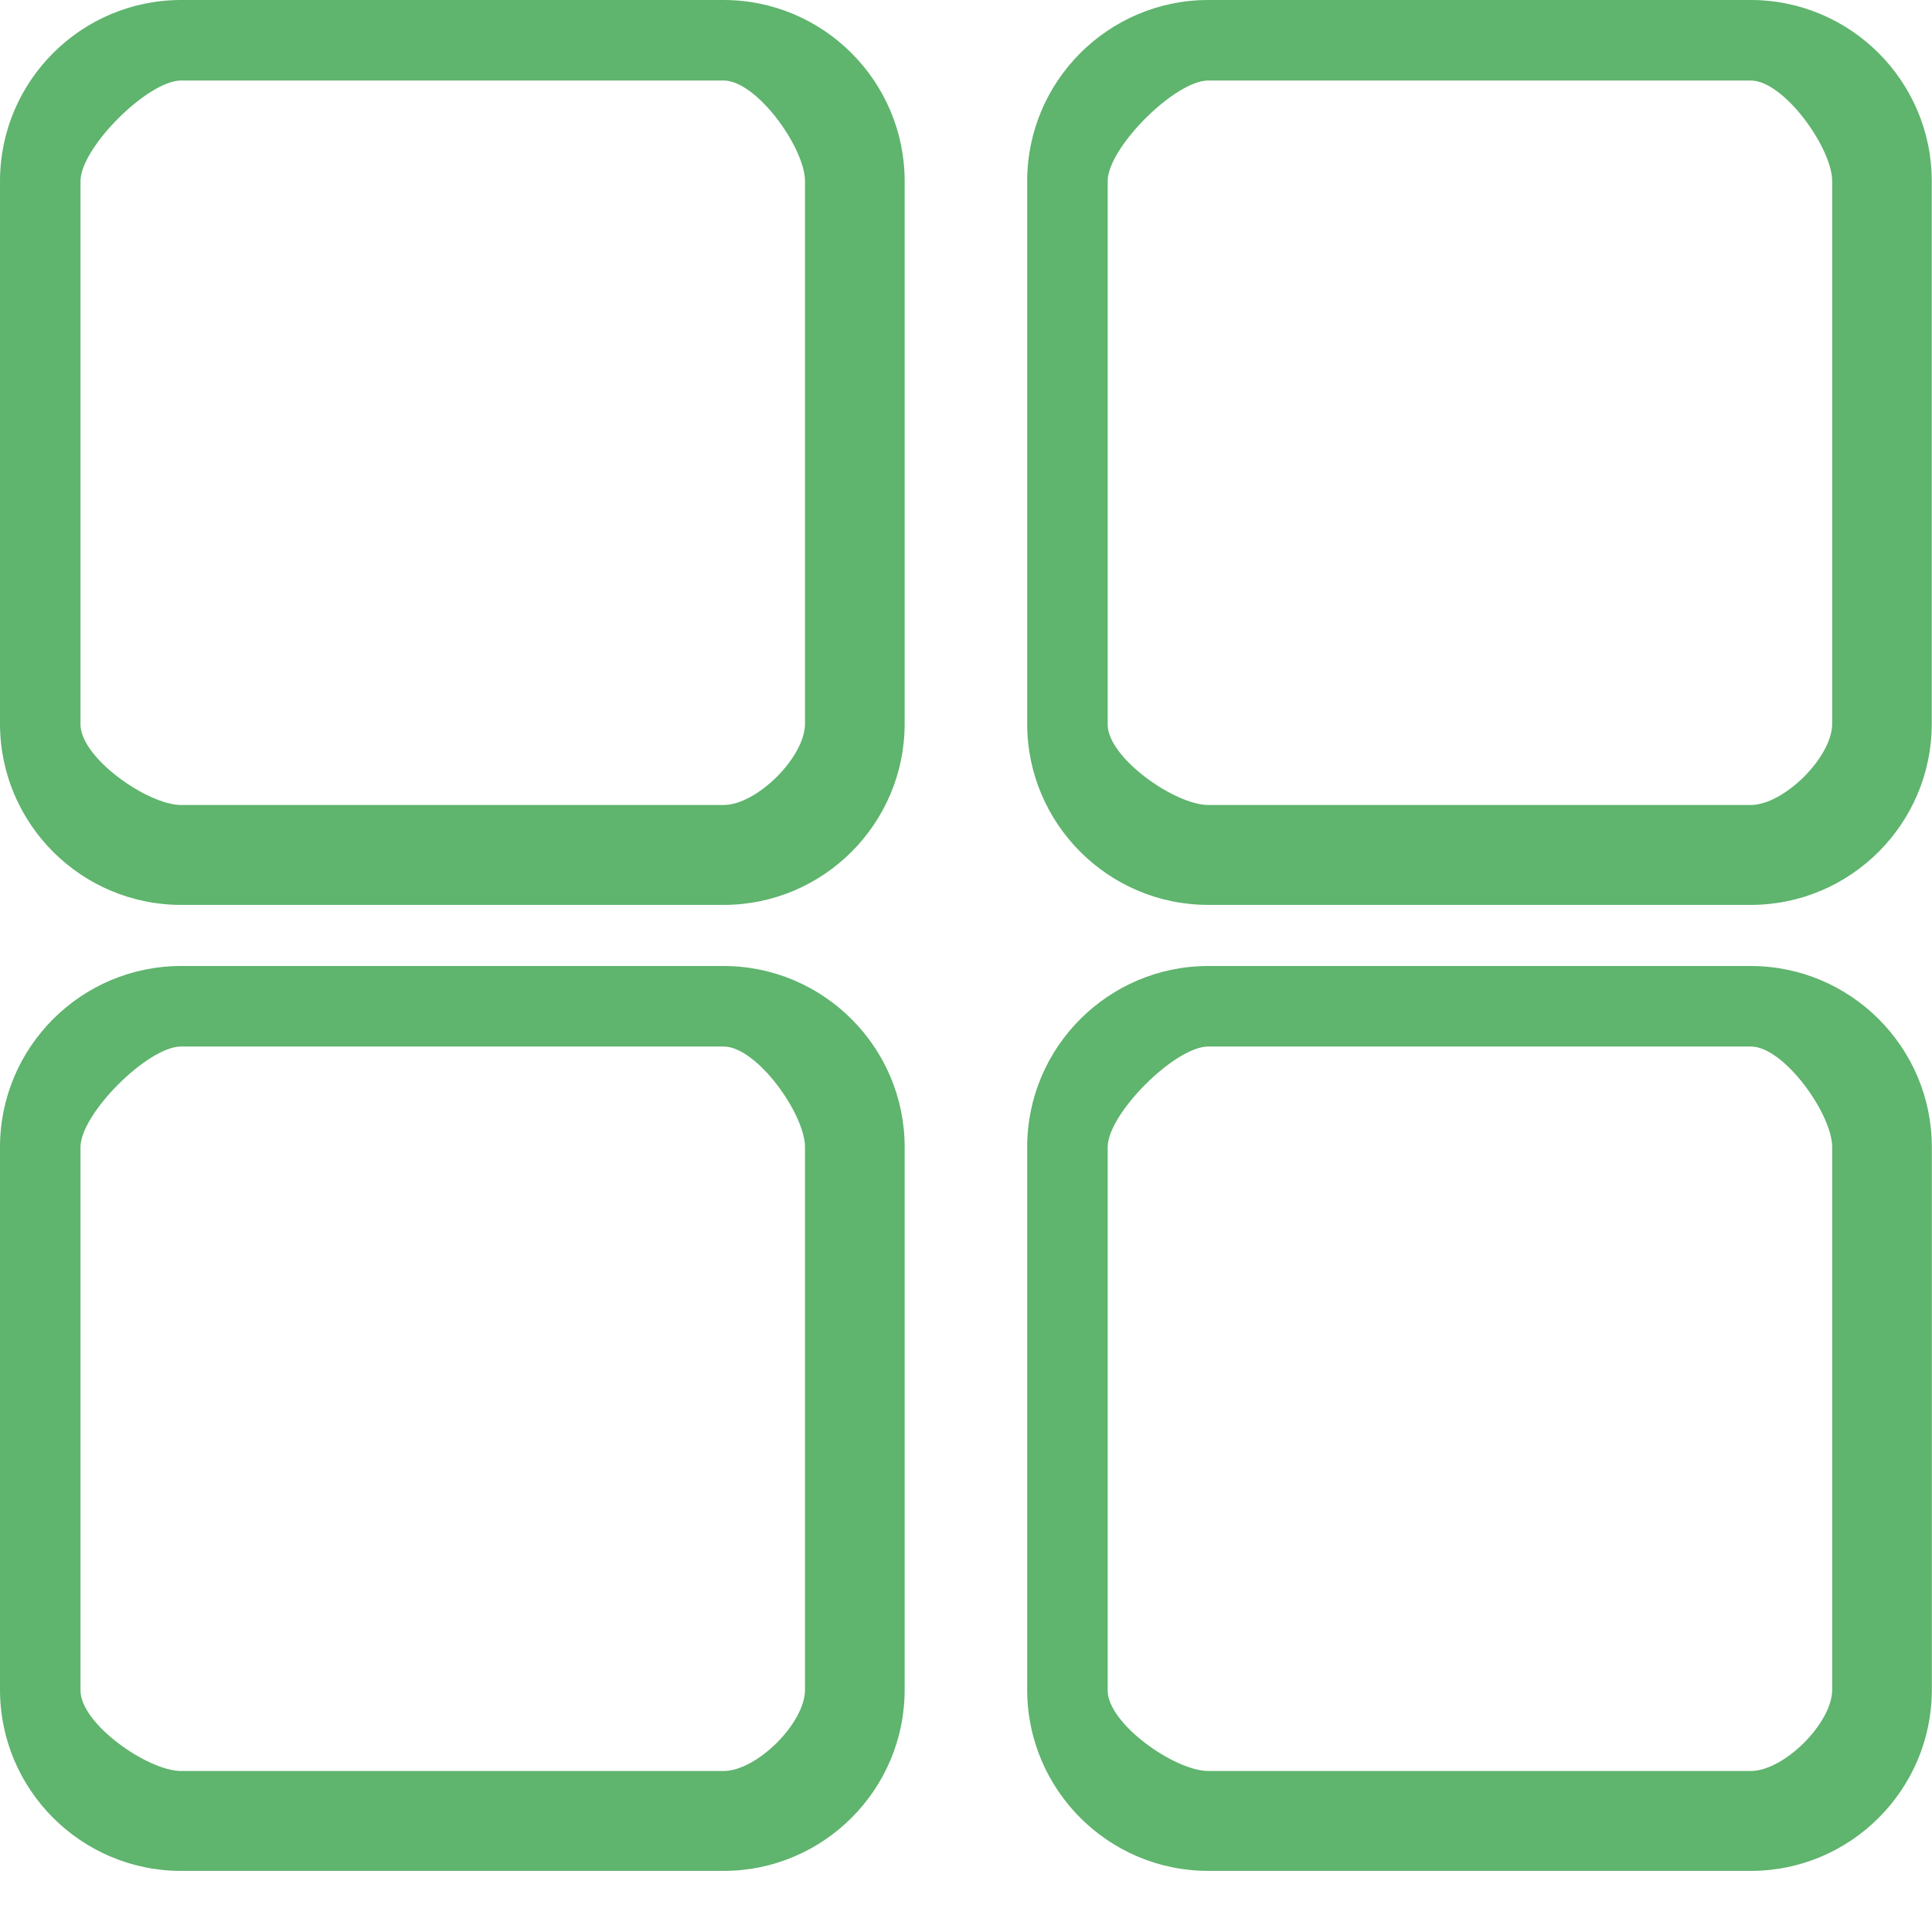
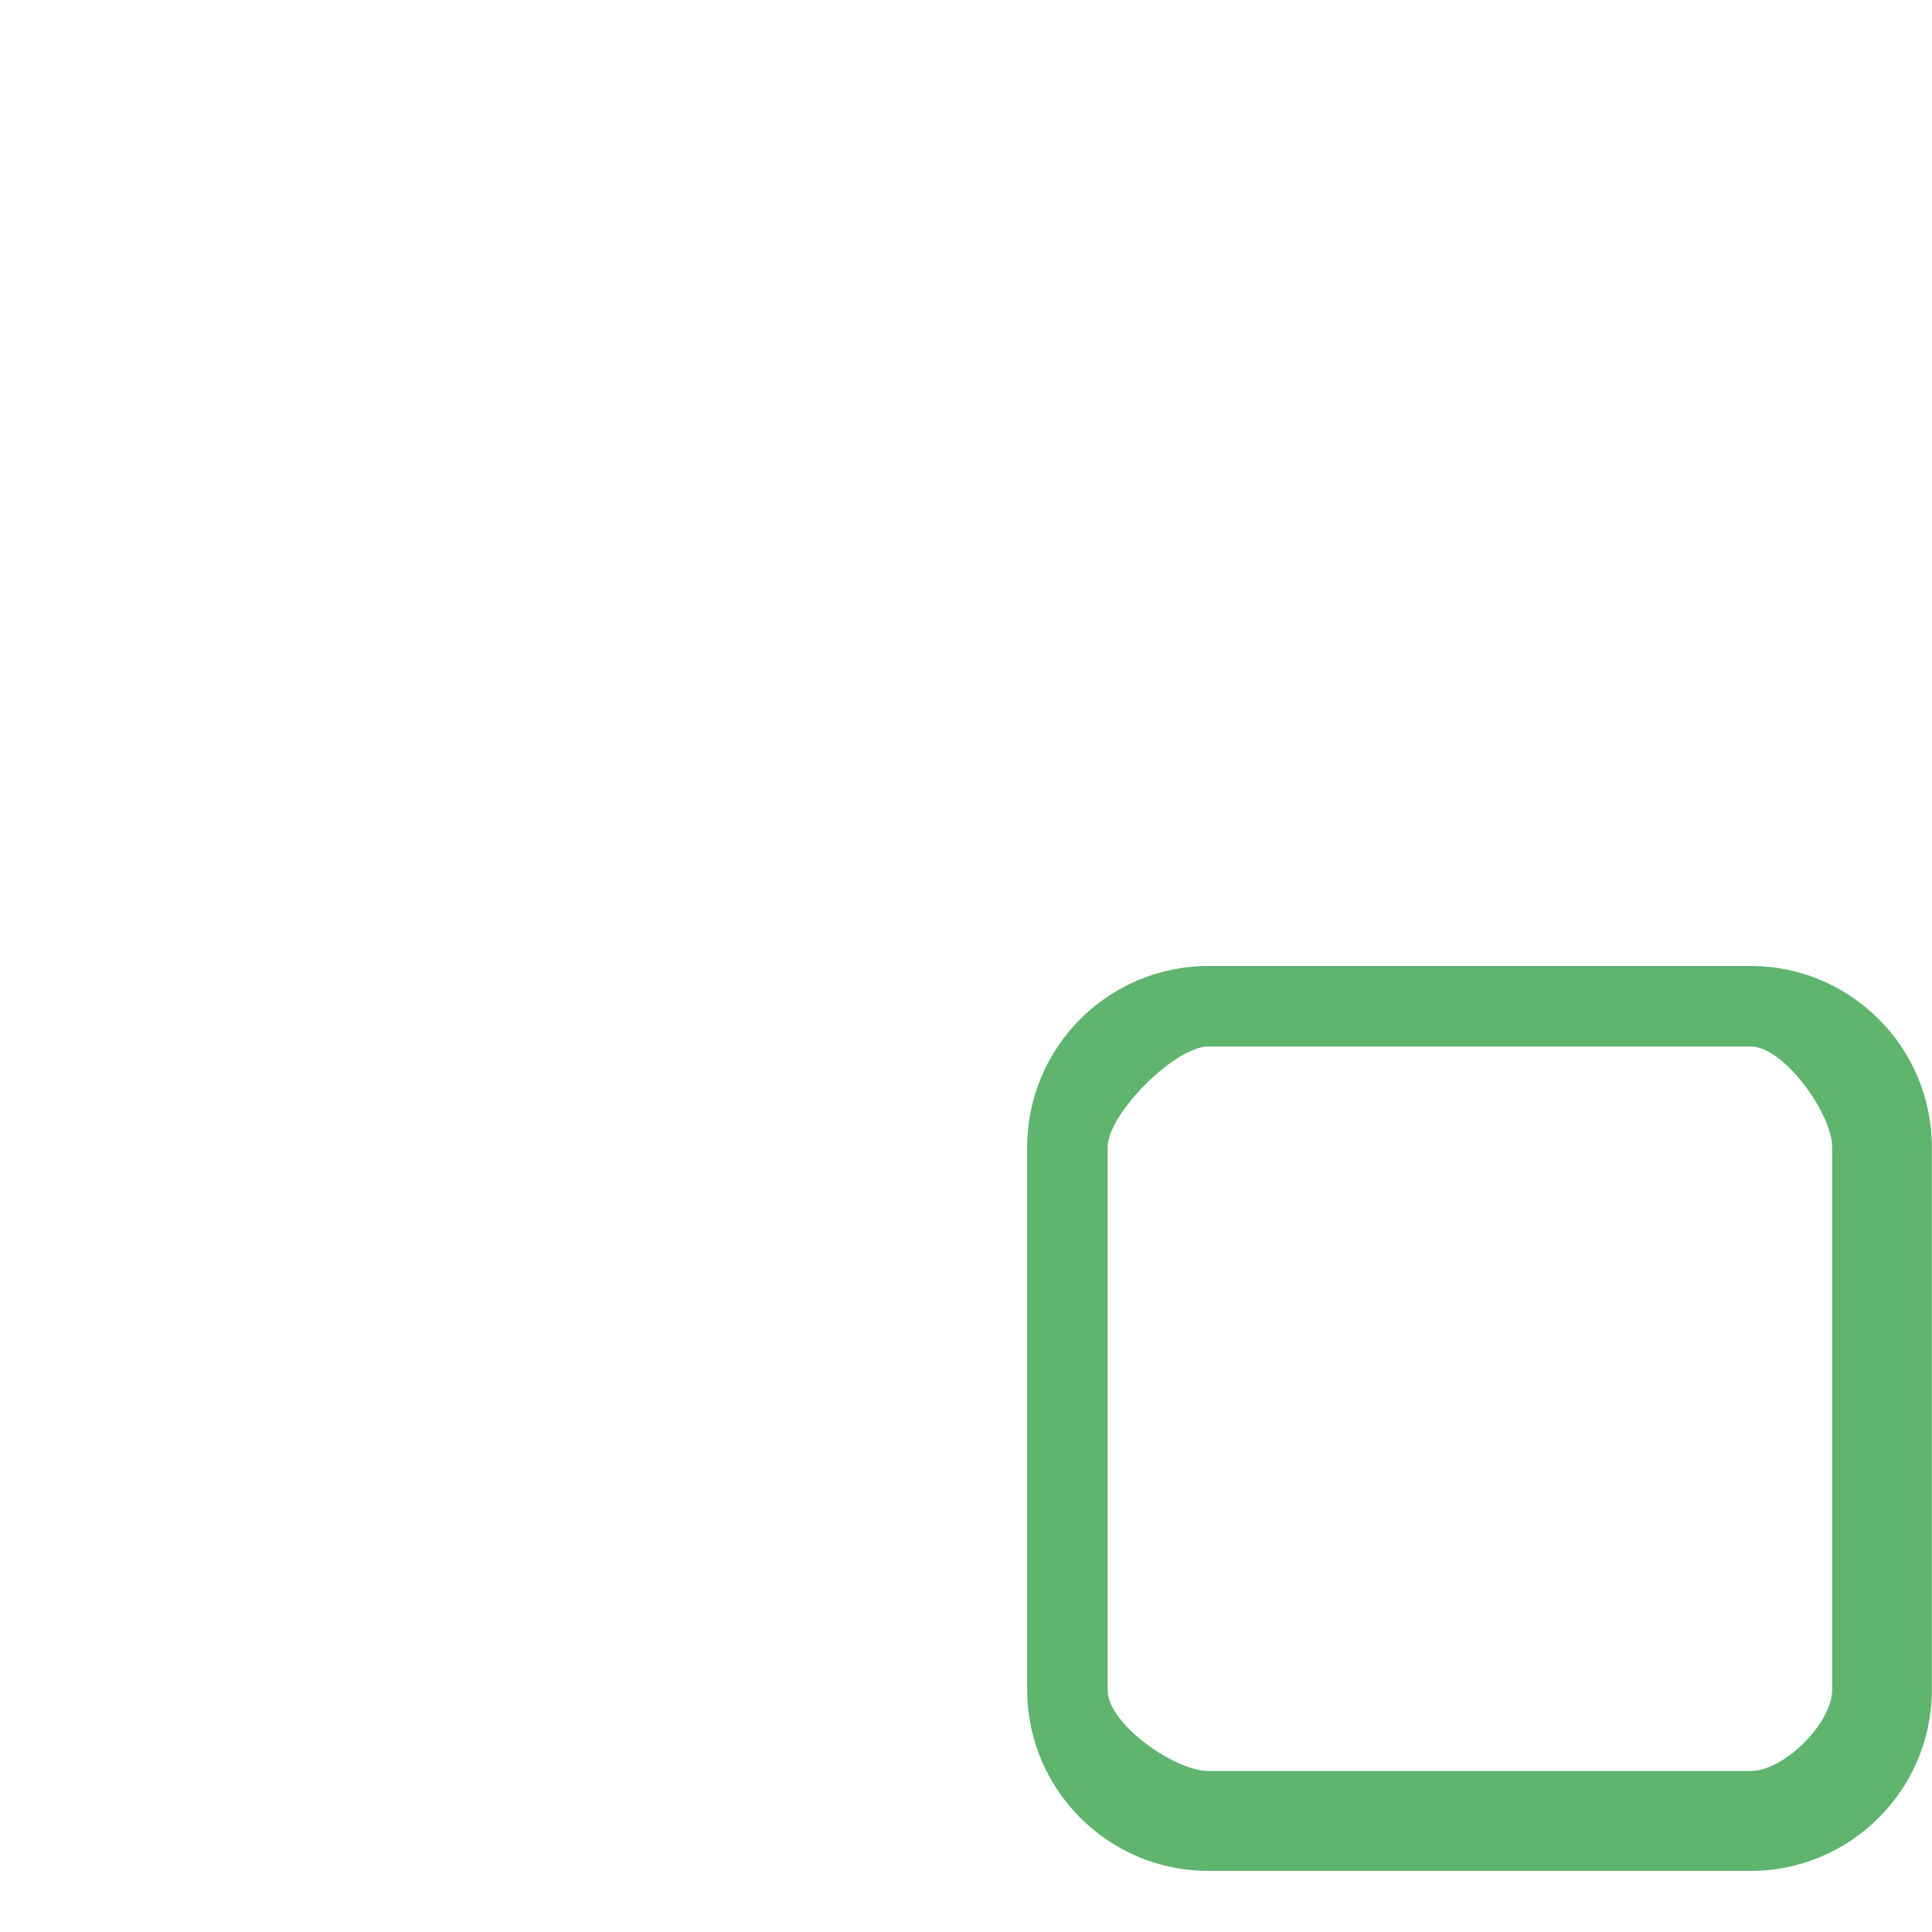
<svg xmlns="http://www.w3.org/2000/svg" width="24" height="24" viewBox="0 0 24 24" fill="none">
-   <path d="M8.988 12H2.25C1.009 12 0 13.009 0 14.25V20.991C0 22.232 1.009 23.241 2.25 23.241H8.988C10.229 23.241 11.238 22.232 11.238 20.991V14.25C11.238 13.009 10.228 12 8.988 12ZM10 20.991C10 21.404 9.402 22 8.988 22H2.25C1.836 22 1 21.414 1 21V14.25C1 13.836 1.836 13 2.25 13H8.988C9.402 13 10 13.84 10 14.25V20.991Z" fill="#5FB46E" />
-   <path d="M8.988 0H2.25C1.009 0 0 1.009 0 2.25V8.991C0 10.232 1.009 11.241 2.25 11.241H8.988C10.229 11.241 11.238 10.232 11.238 8.991V2.25C11.238 1.01 10.228 0 8.988 0ZM10 8.991C10 9.404 9.402 10 8.988 10H2.25C1.836 10 1 9.414 1 9V2.25C1 1.836 1.836 1 2.25 1H8.988C9.402 1 10 1.84 10 2.25V8.991Z" fill="#5FB46E" />
  <path d="M21.748 12H15.01C13.769 12 12.76 13.009 12.76 14.25V20.991C12.76 22.232 13.769 23.241 15.01 23.241H21.748C22.988 23.241 23.998 22.232 23.998 20.991V14.25C23.998 13.009 22.988 12 21.748 12ZM22.76 20.991C22.76 21.404 22.162 22 21.748 22H15.01C14.596 22 13.76 21.414 13.76 21V14.25C13.76 13.836 14.596 13 15.01 13H21.748C22.162 13 22.76 13.84 22.76 14.25V20.991Z" fill="#5FB46E" />
-   <path d="M21.747 0H15.01C13.769 0 12.76 1.009 12.76 2.25V8.991C12.76 10.232 13.769 11.241 15.01 11.241H21.747C22.988 11.241 23.997 10.232 23.997 8.991V2.25C23.997 1.01 22.988 0 21.747 0ZM22.76 8.991C22.76 9.404 22.161 10 21.747 10H15.01C14.596 10 13.76 9.414 13.76 9V2.25C13.76 1.836 14.596 1 15.01 1H21.747C22.161 1 22.76 1.84 22.76 2.25V8.991Z" fill="#5FB46E" />
</svg>